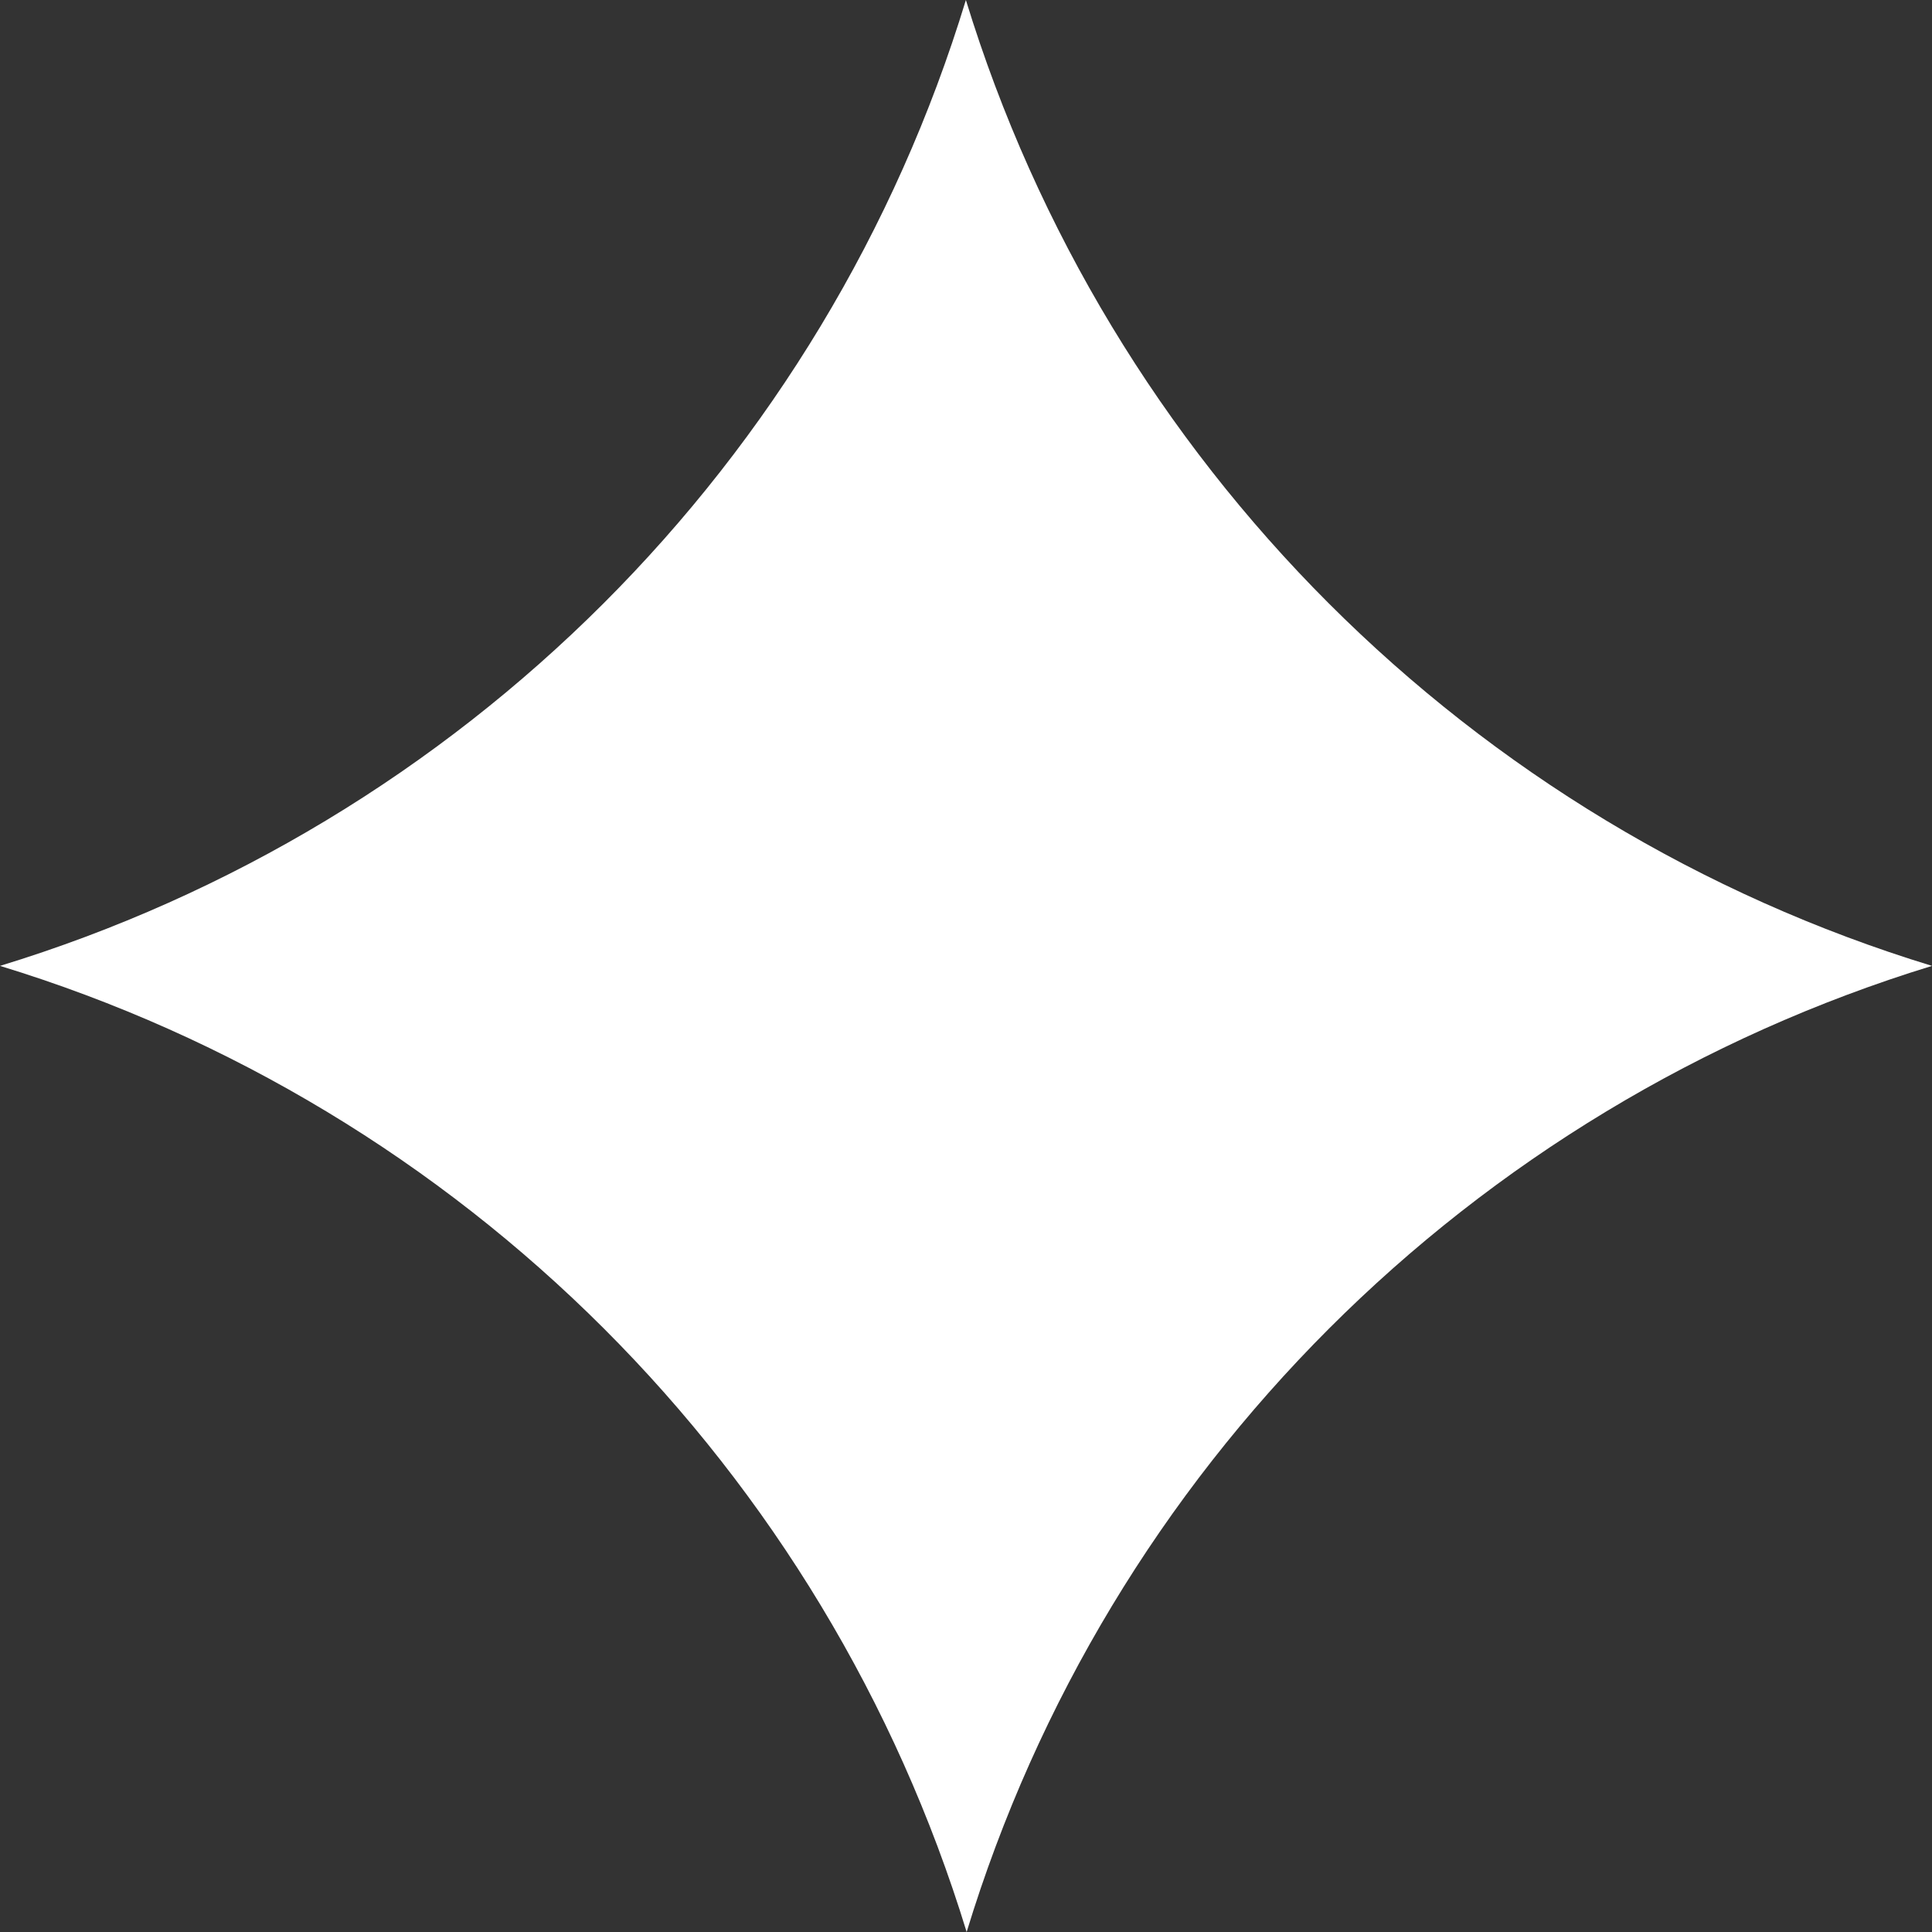
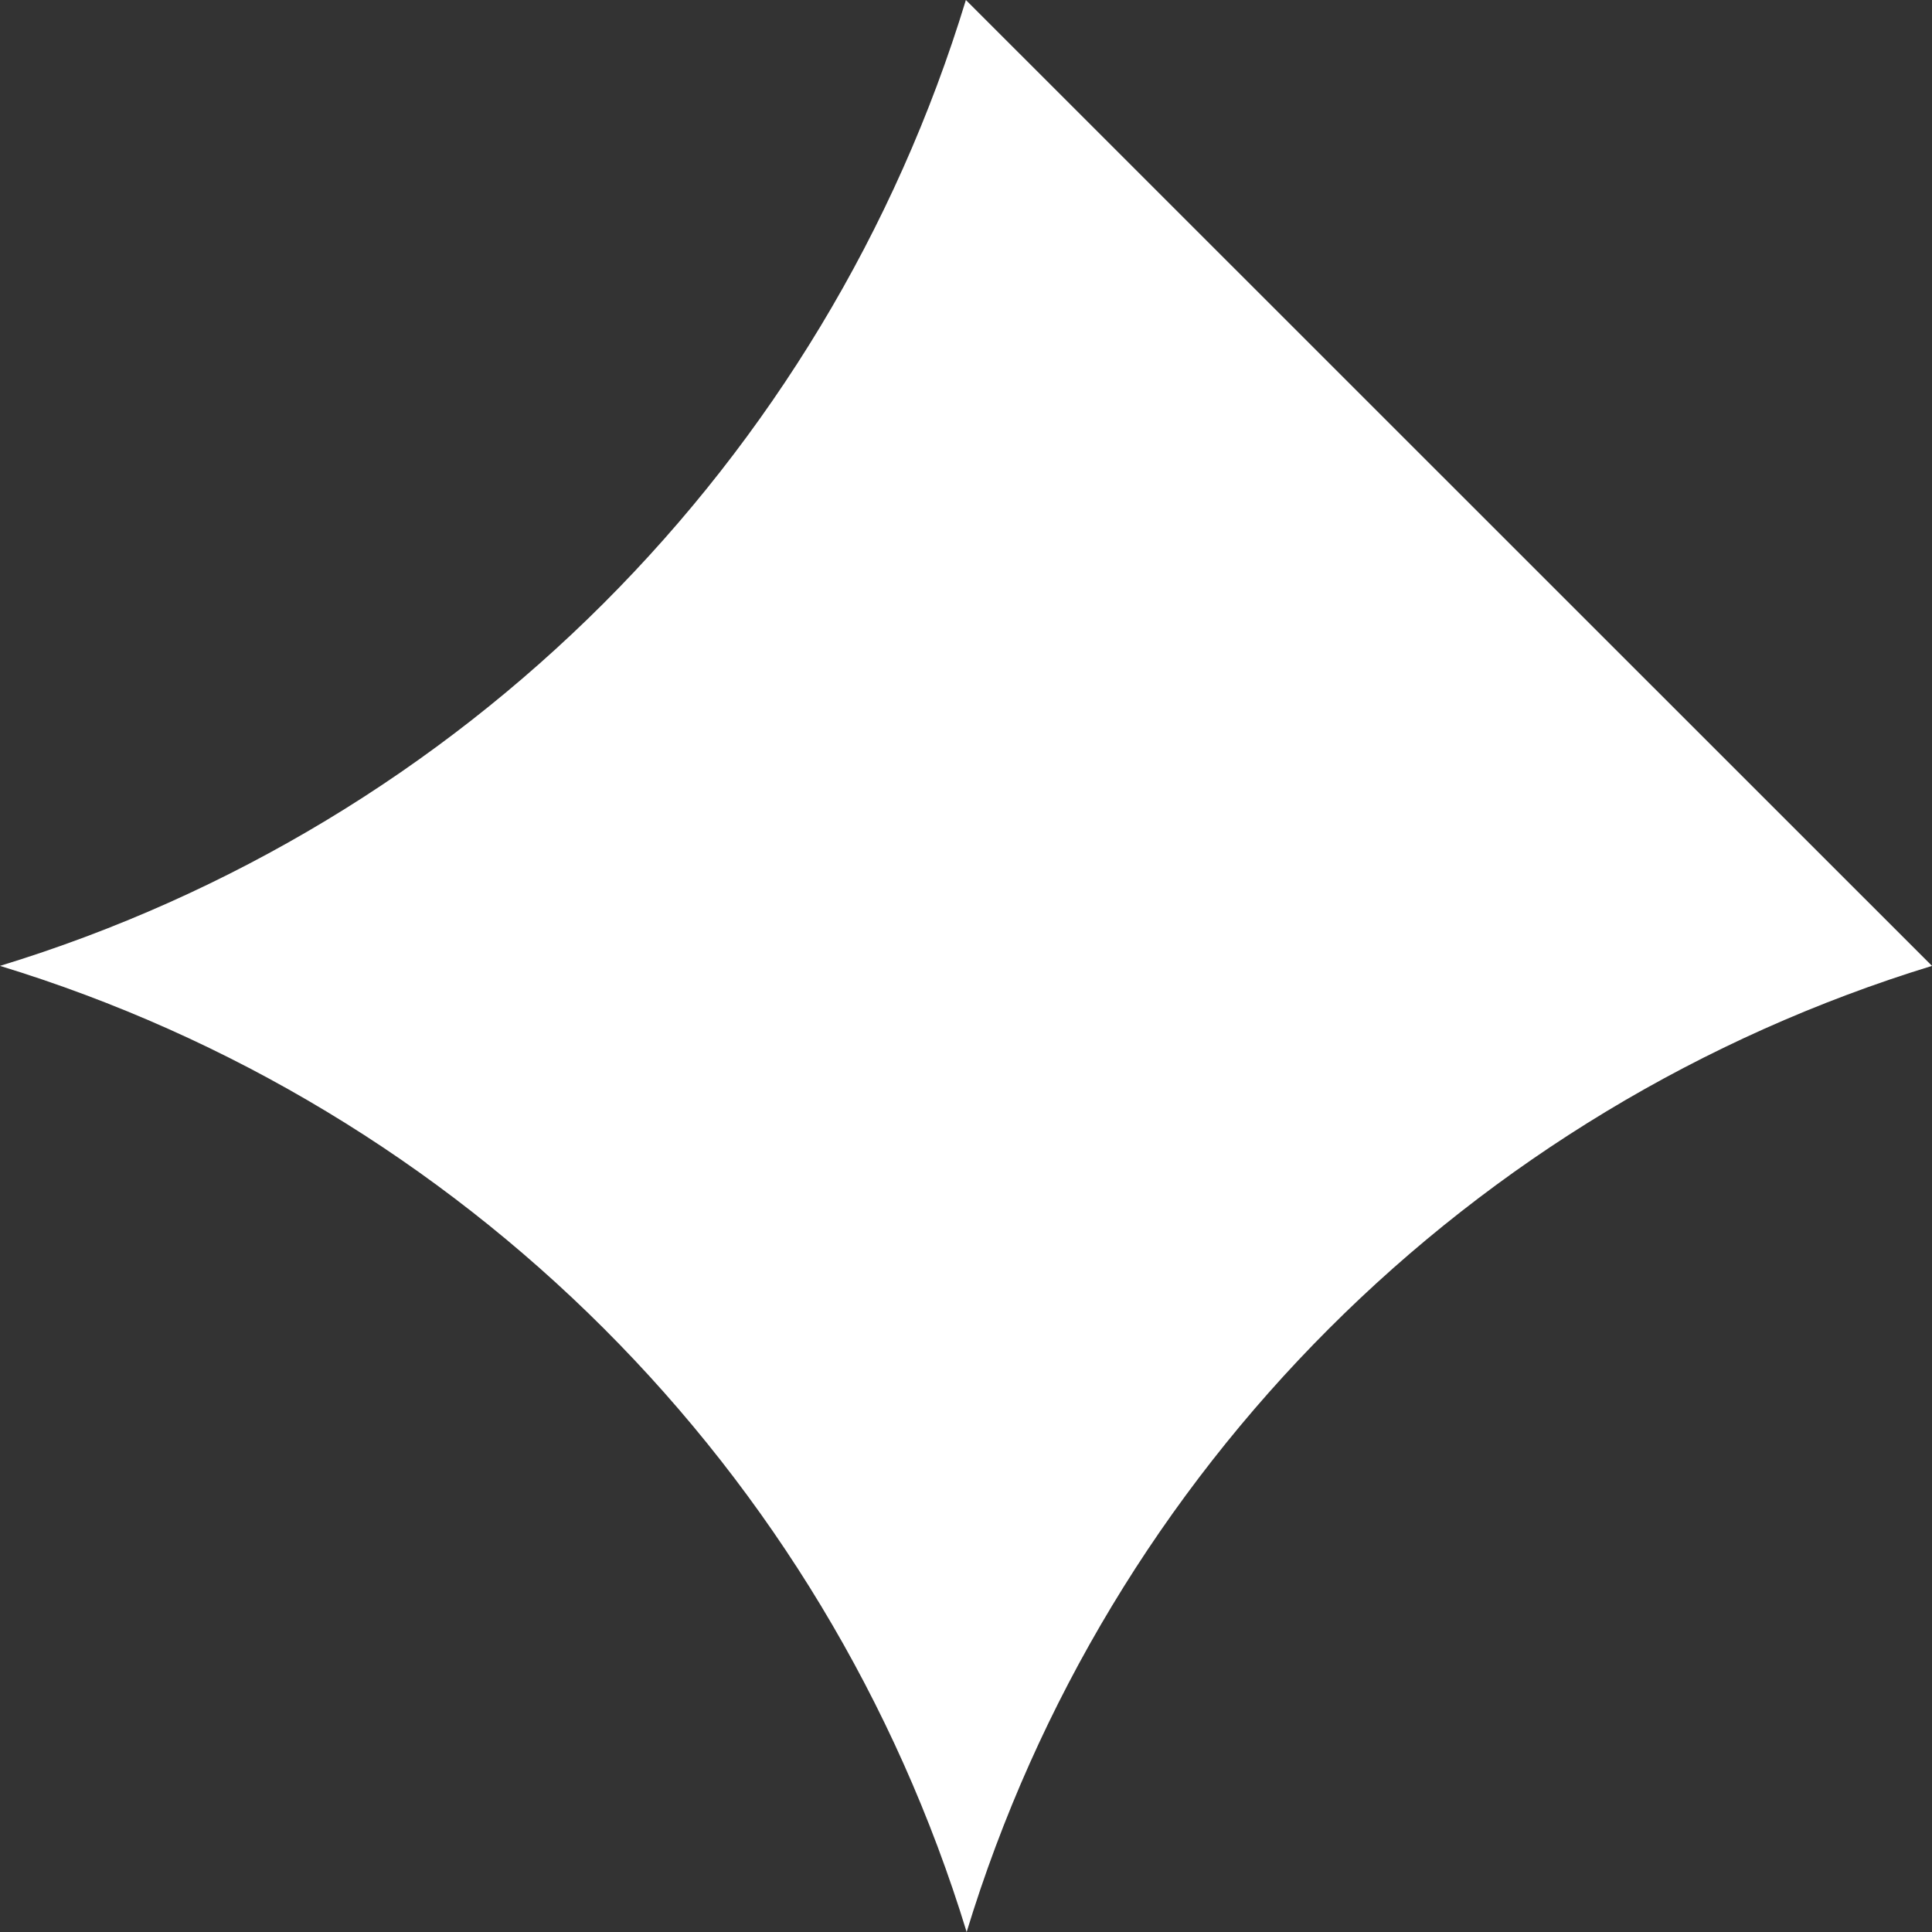
<svg xmlns="http://www.w3.org/2000/svg" width="33px" height="33px" viewBox="0 0 33 33" version="1.1">
  <rect x="0" y="0" width="33" height="33" fill="#333333" stroke="none" />
  <desc>Created with Lunacy</desc>
-   <path d="M16.498 0C14.094 7.9 7.896 14.085 0 16.498C7.911 18.916 14.094 25.1 16.511 33C18.919 25.1 25.112 18.916 33 16.498C25.112 14.09 18.919 7.9 16.498 0" id="Fill-15" fill="#FFFFFF" stroke="none" />
+   <path d="M16.498 0C14.094 7.9 7.896 14.085 0 16.498C7.911 18.916 14.094 25.1 16.511 33C18.919 25.1 25.112 18.916 33 16.498" id="Fill-15" fill="#FFFFFF" stroke="none" />
</svg>